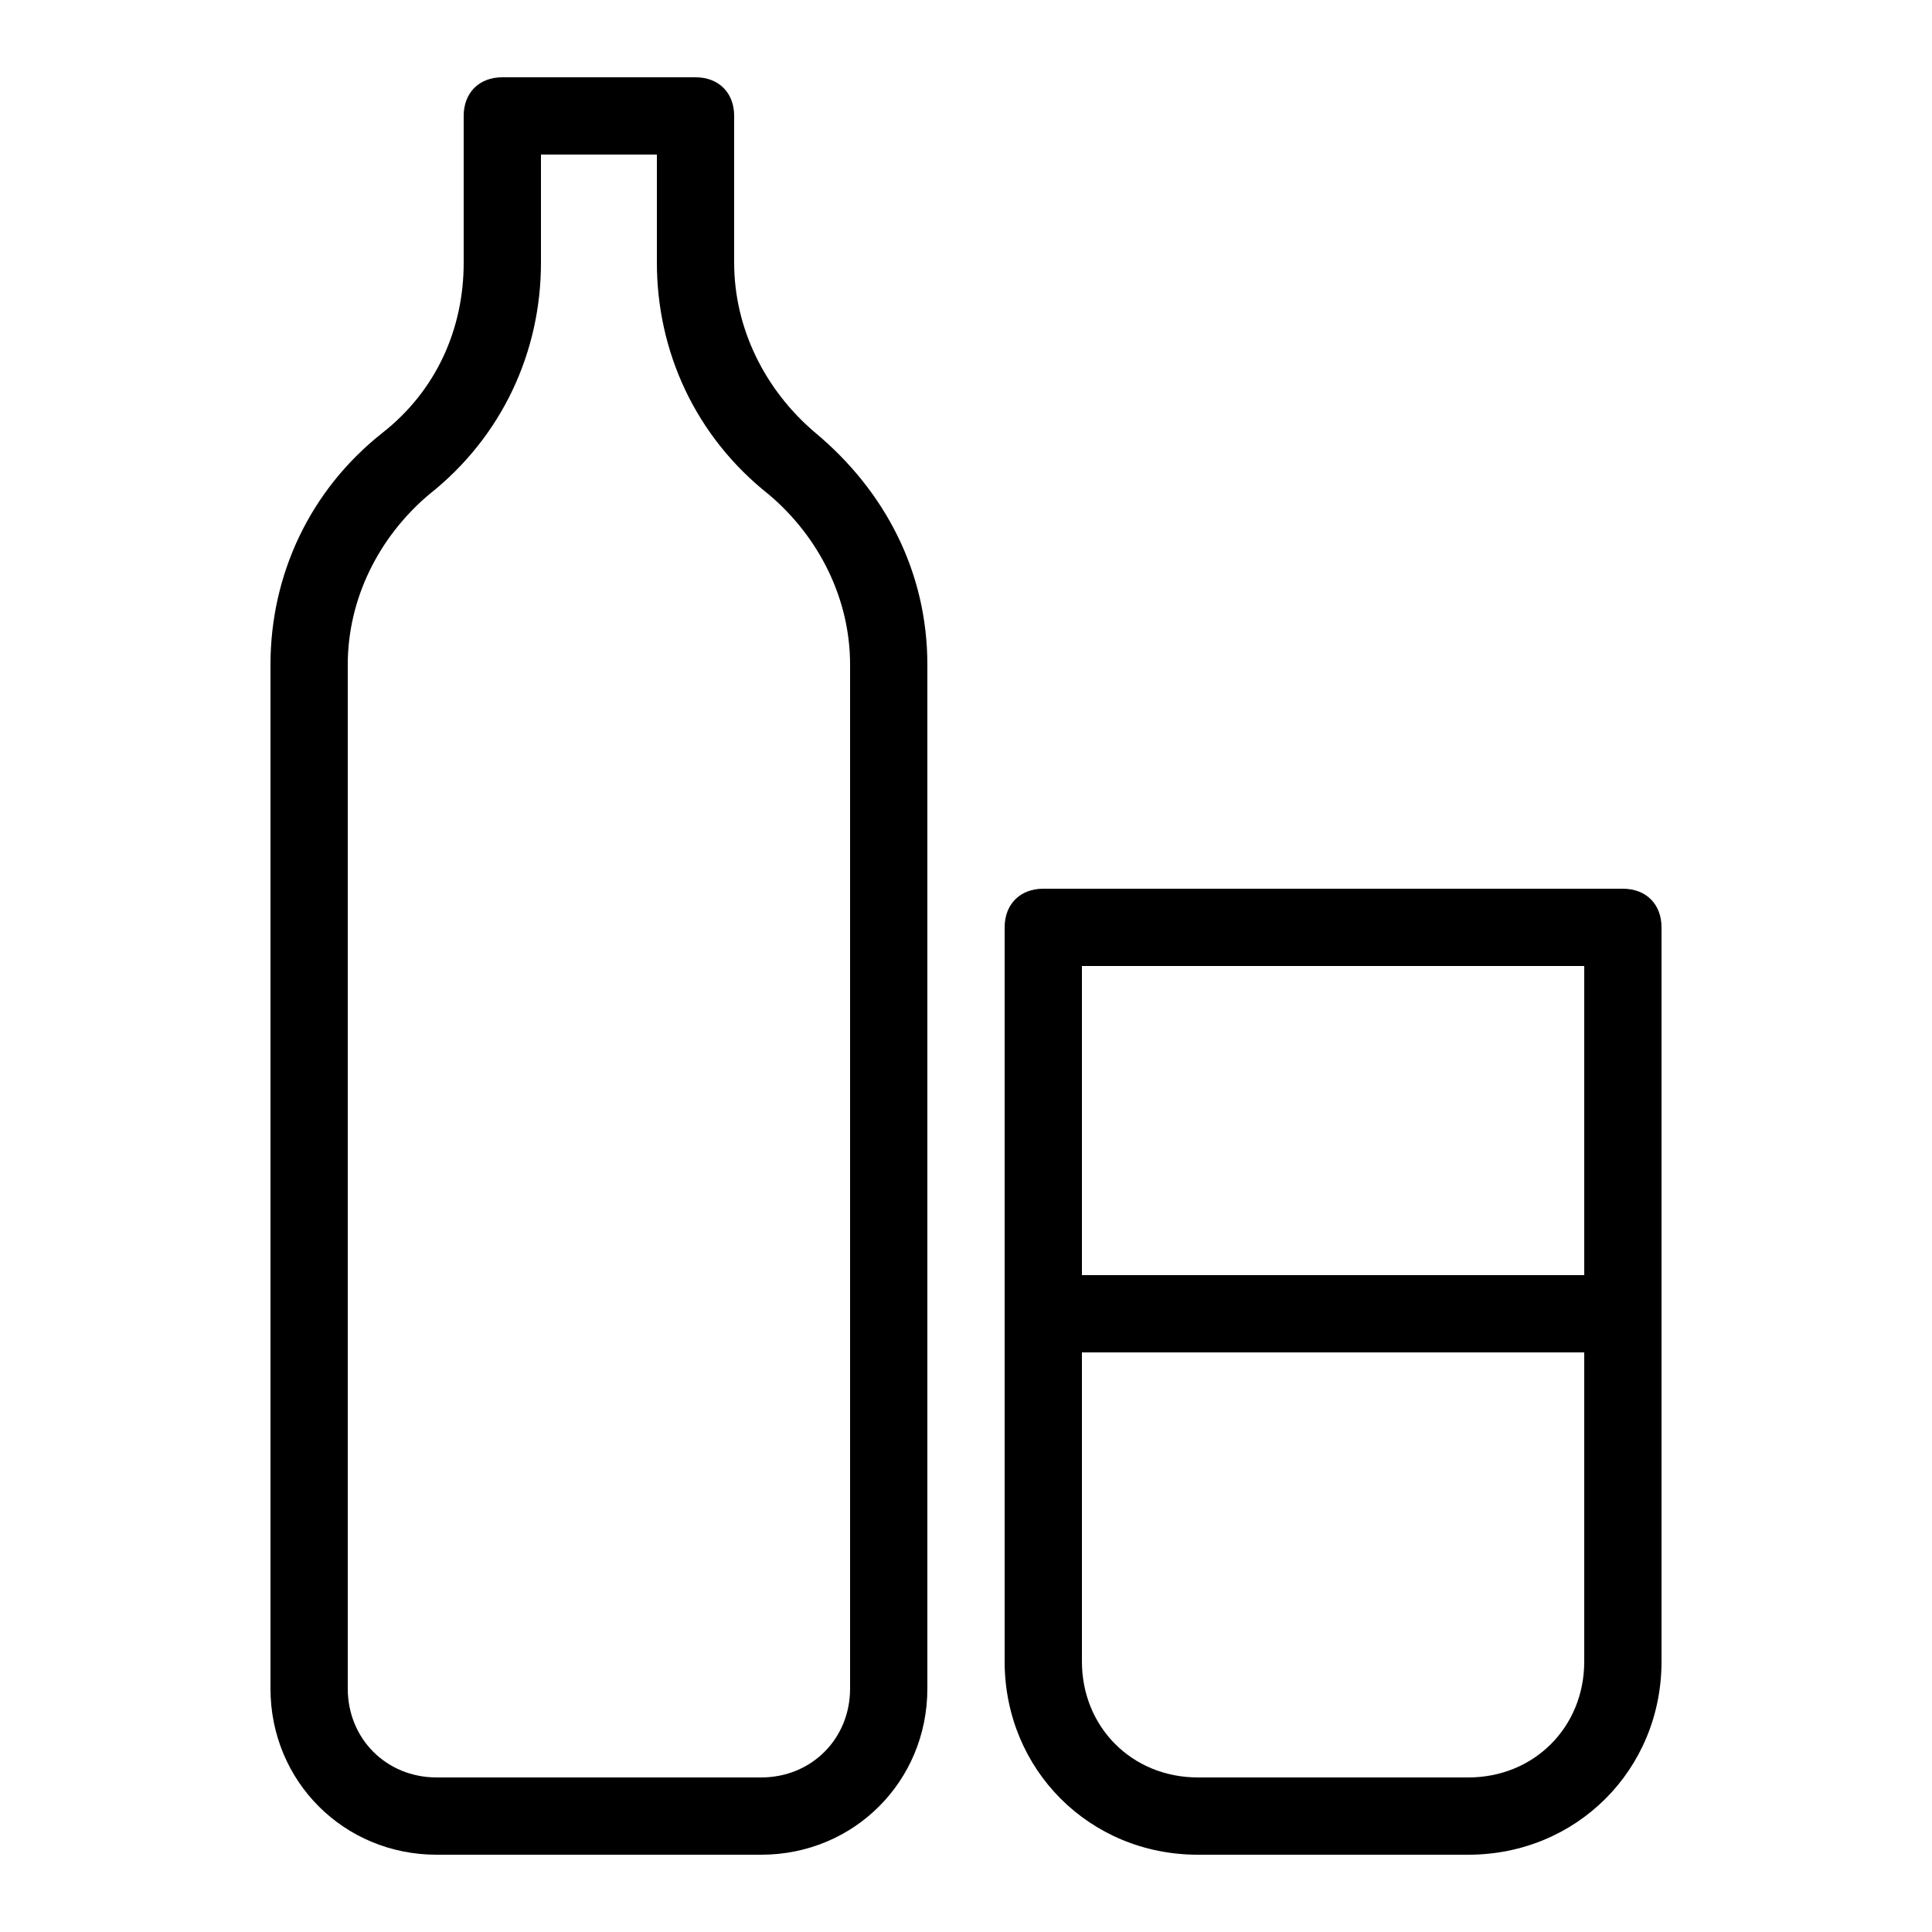
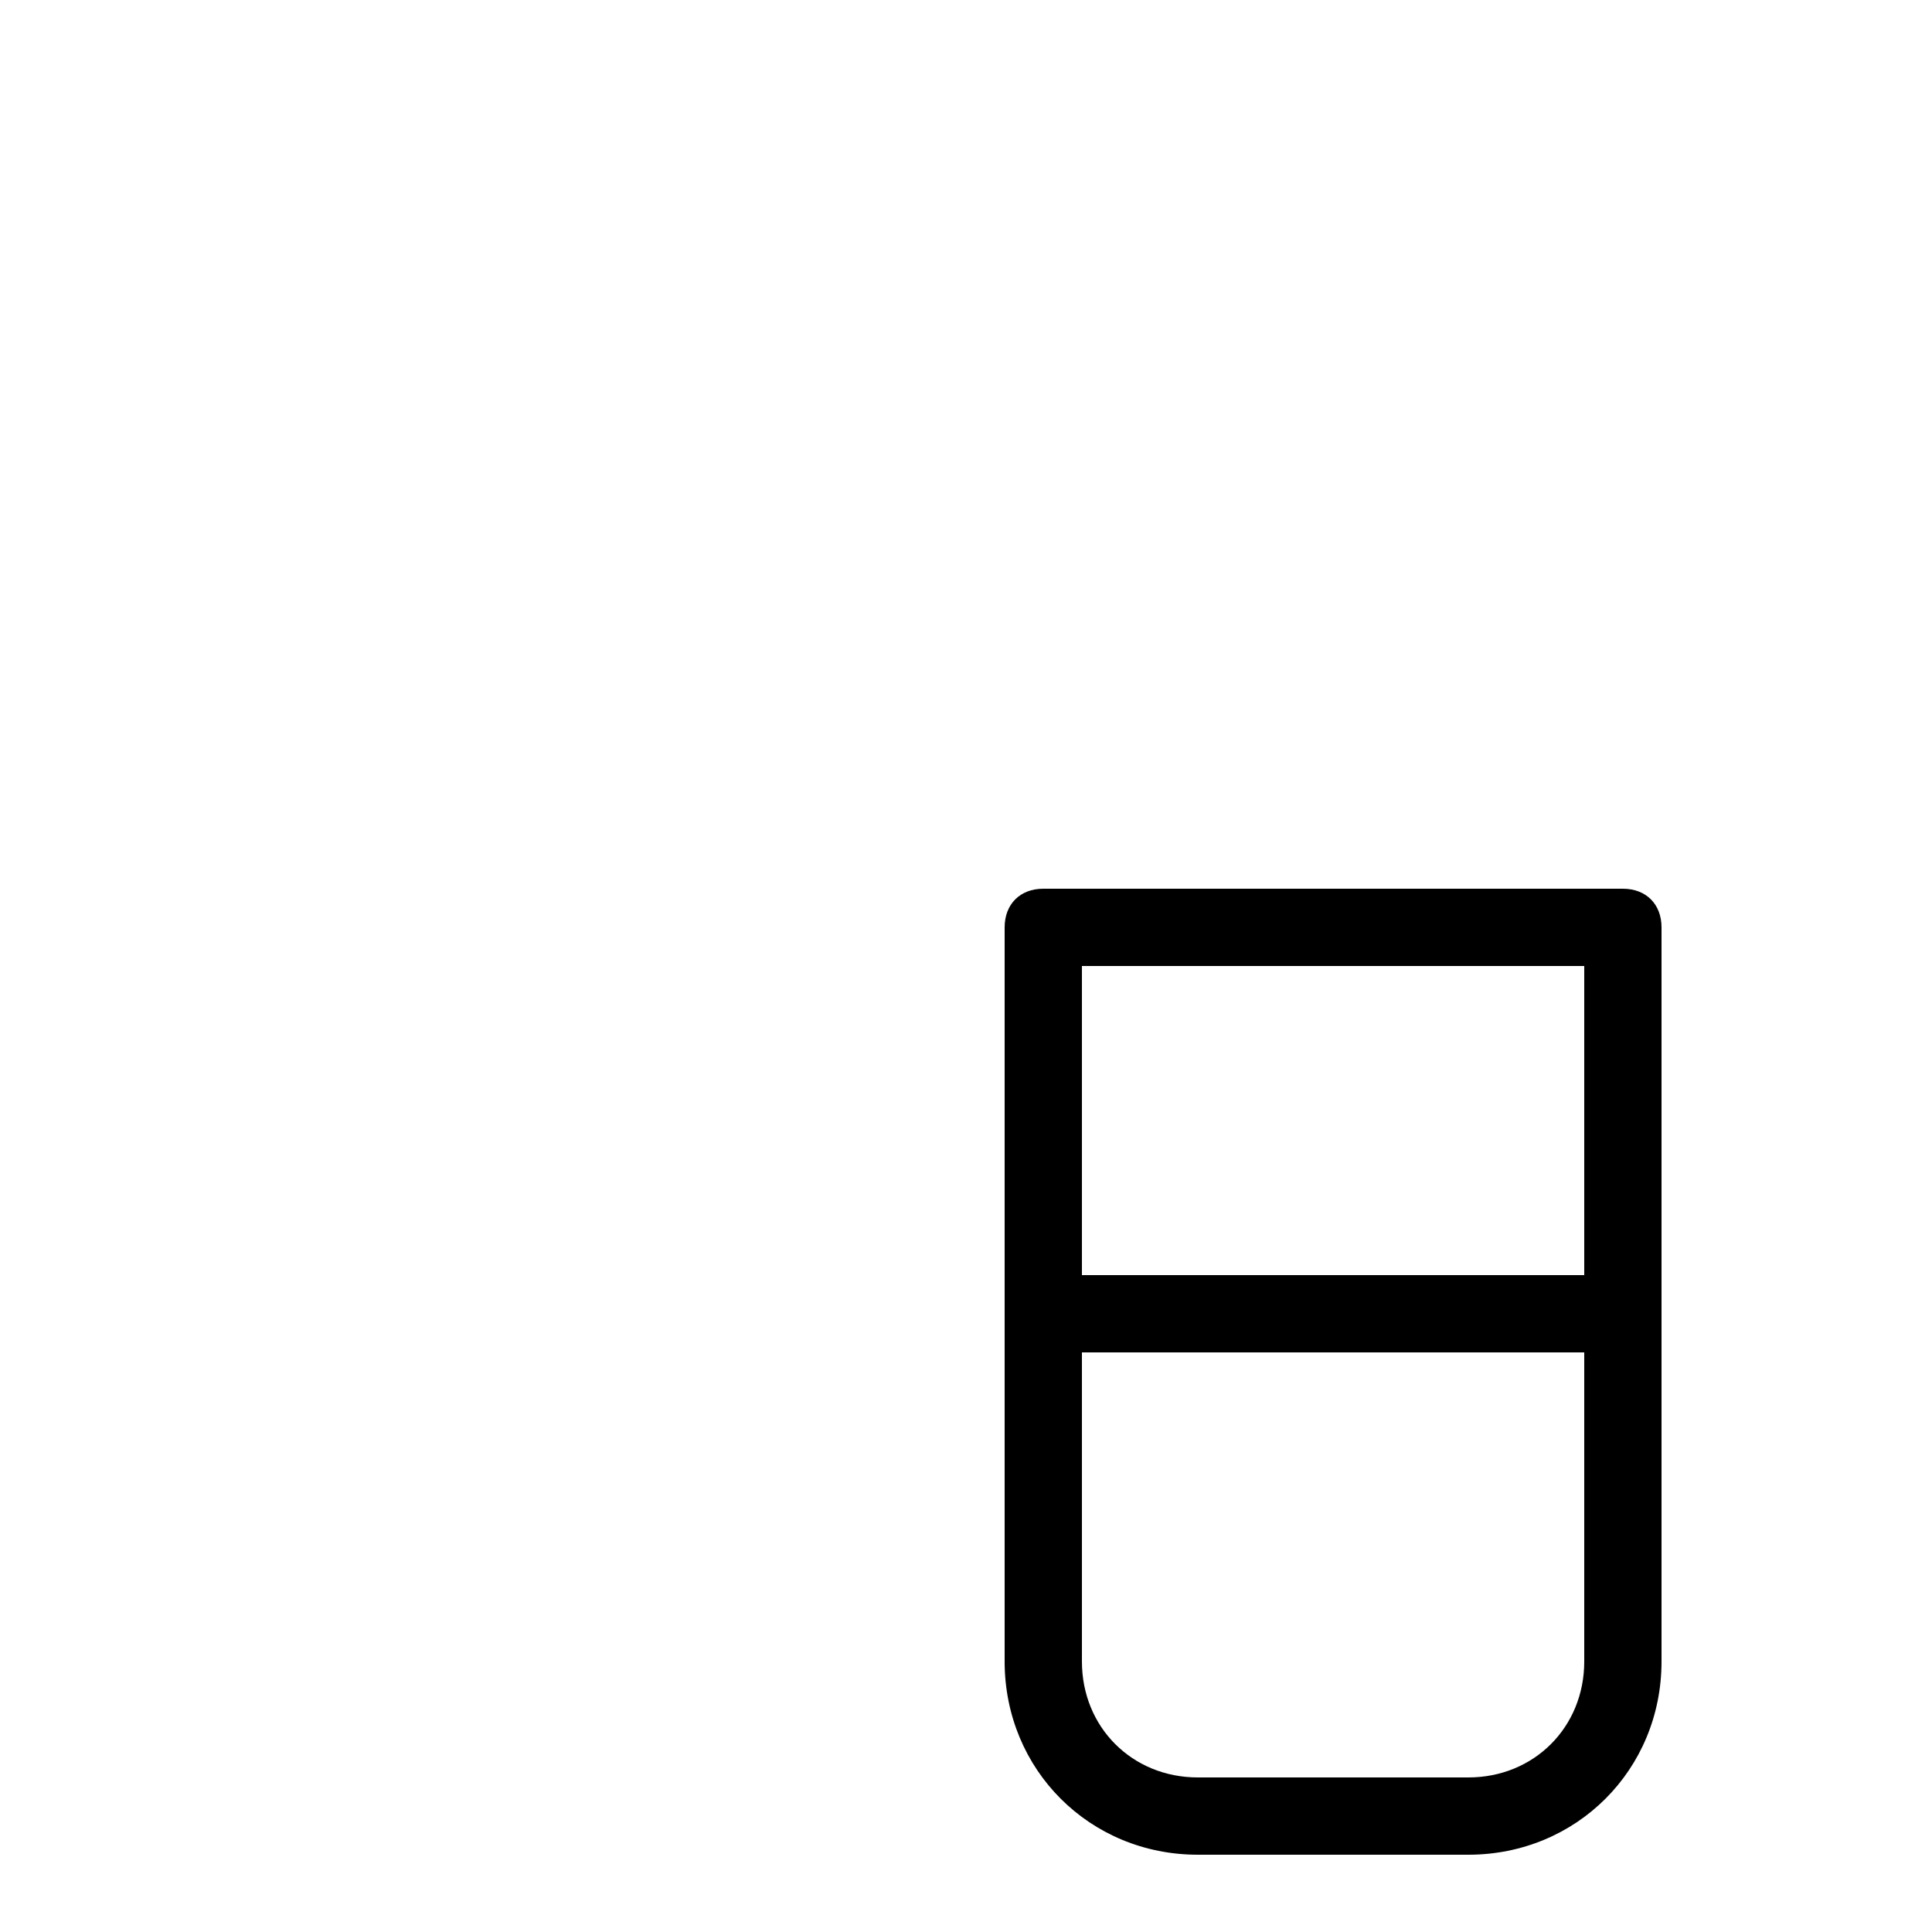
<svg xmlns="http://www.w3.org/2000/svg" version="1.1" id="Layer_1" x="0px" y="0px" viewBox="0 0 50 50" style="enable-background:new 0 0 50 50;" xml:space="preserve">
  <g>
-     <path d="M19.7,48h-8.4C8.9,48,7,46.1,7,43.7V17.2c0-2.3,1-4.5,2.9-6c1.4-1.1,2.1-2.7,2.1-4.4V3c0-0.6,0.4-1,1-1h5c0.6,0,1,0.4,1,1   v3.8c0,1.7,0.8,3.3,2.1,4.4c1.8,1.5,2.9,3.6,2.9,6v26.5C24,46.1,22.1,48,19.7,48z M14,4v2.8c0,2.3-1,4.5-2.9,6   C9.8,13.9,9,15.5,9,17.2v26.5C9,45,10,46,11.3,46h8.4c1.3,0,2.3-1,2.3-2.3V17.2c0-1.7-0.8-3.3-2.1-4.4C18,11.3,17,9.1,17,6.8V4H14z   " />
    <path d="M38,48h-7c-2.8,0-5-2.2-5-5V24c0-0.6,0.4-1,1-1h15c0.6,0,1,0.4,1,1v19C43,45.8,40.8,48,38,48z M28,25v18c0,1.7,1.3,3,3,3h7   c1.7,0,3-1.3,3-3V25H28z" />
    <path d="M41,35H27c-0.6,0-1-0.4-1-1s0.4-1,1-1h14c0.6,0,1,0.4,1,1S41.6,35,41,35z" />
  </g>
</svg>